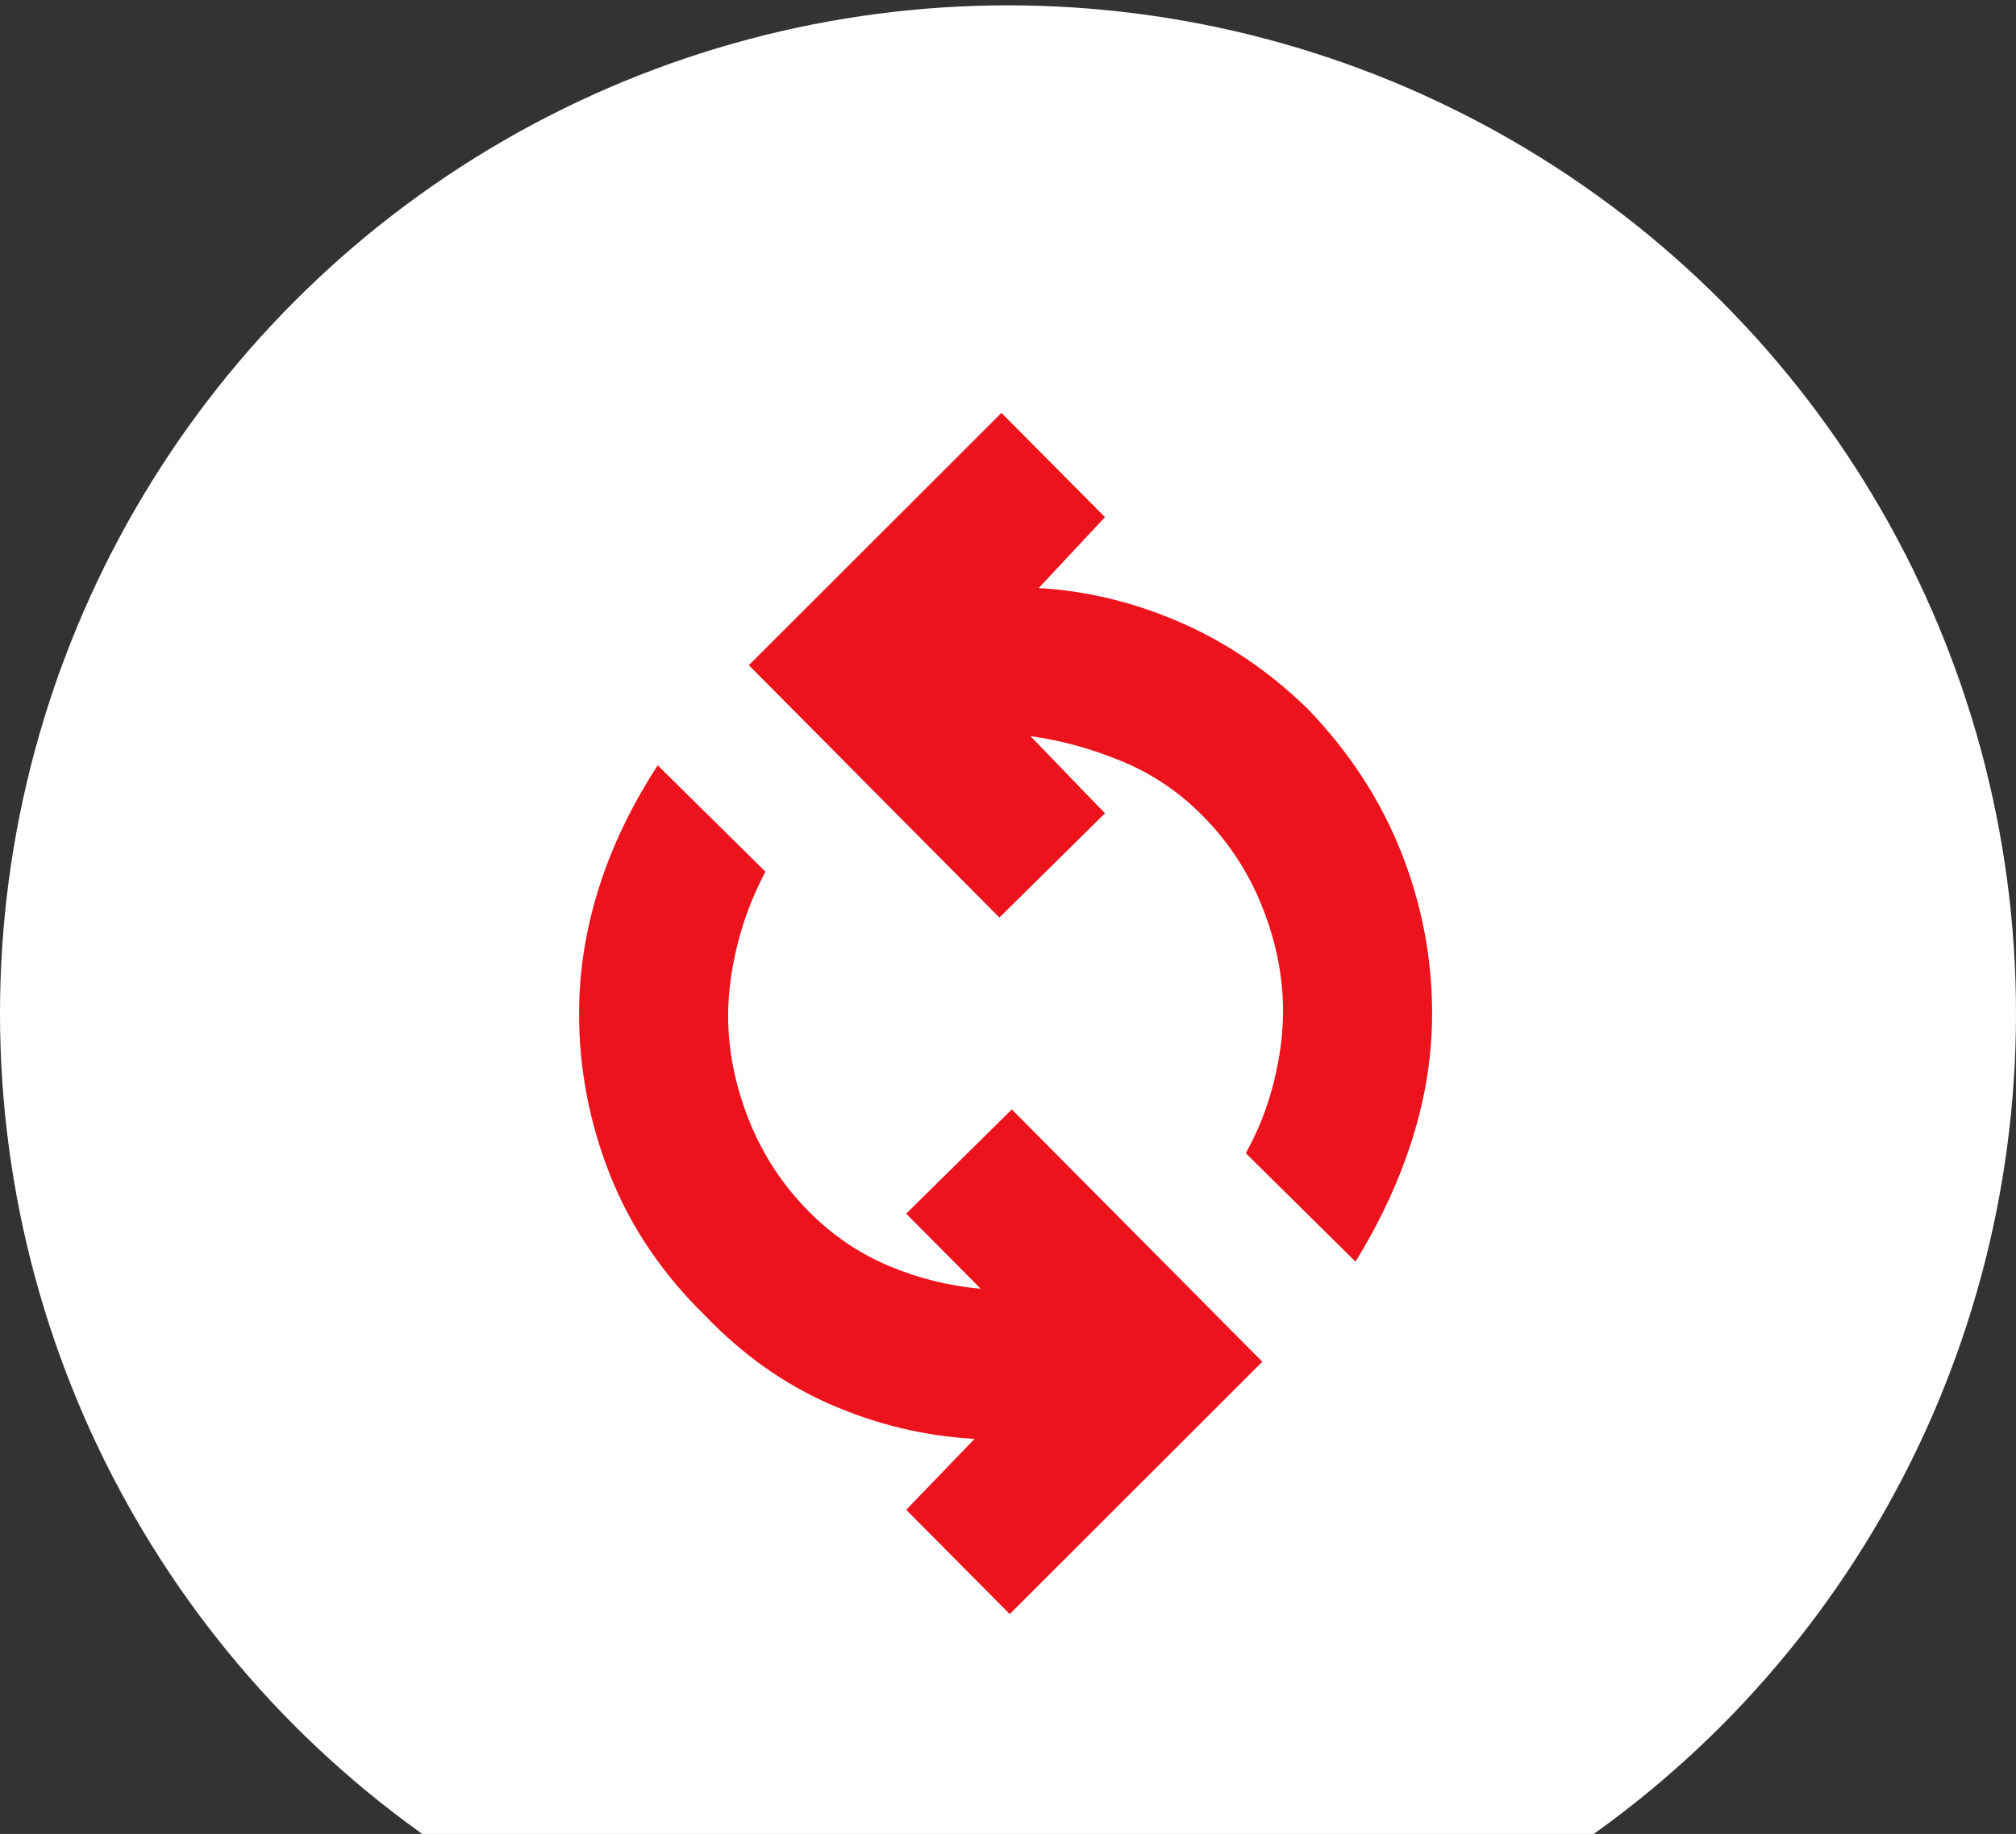
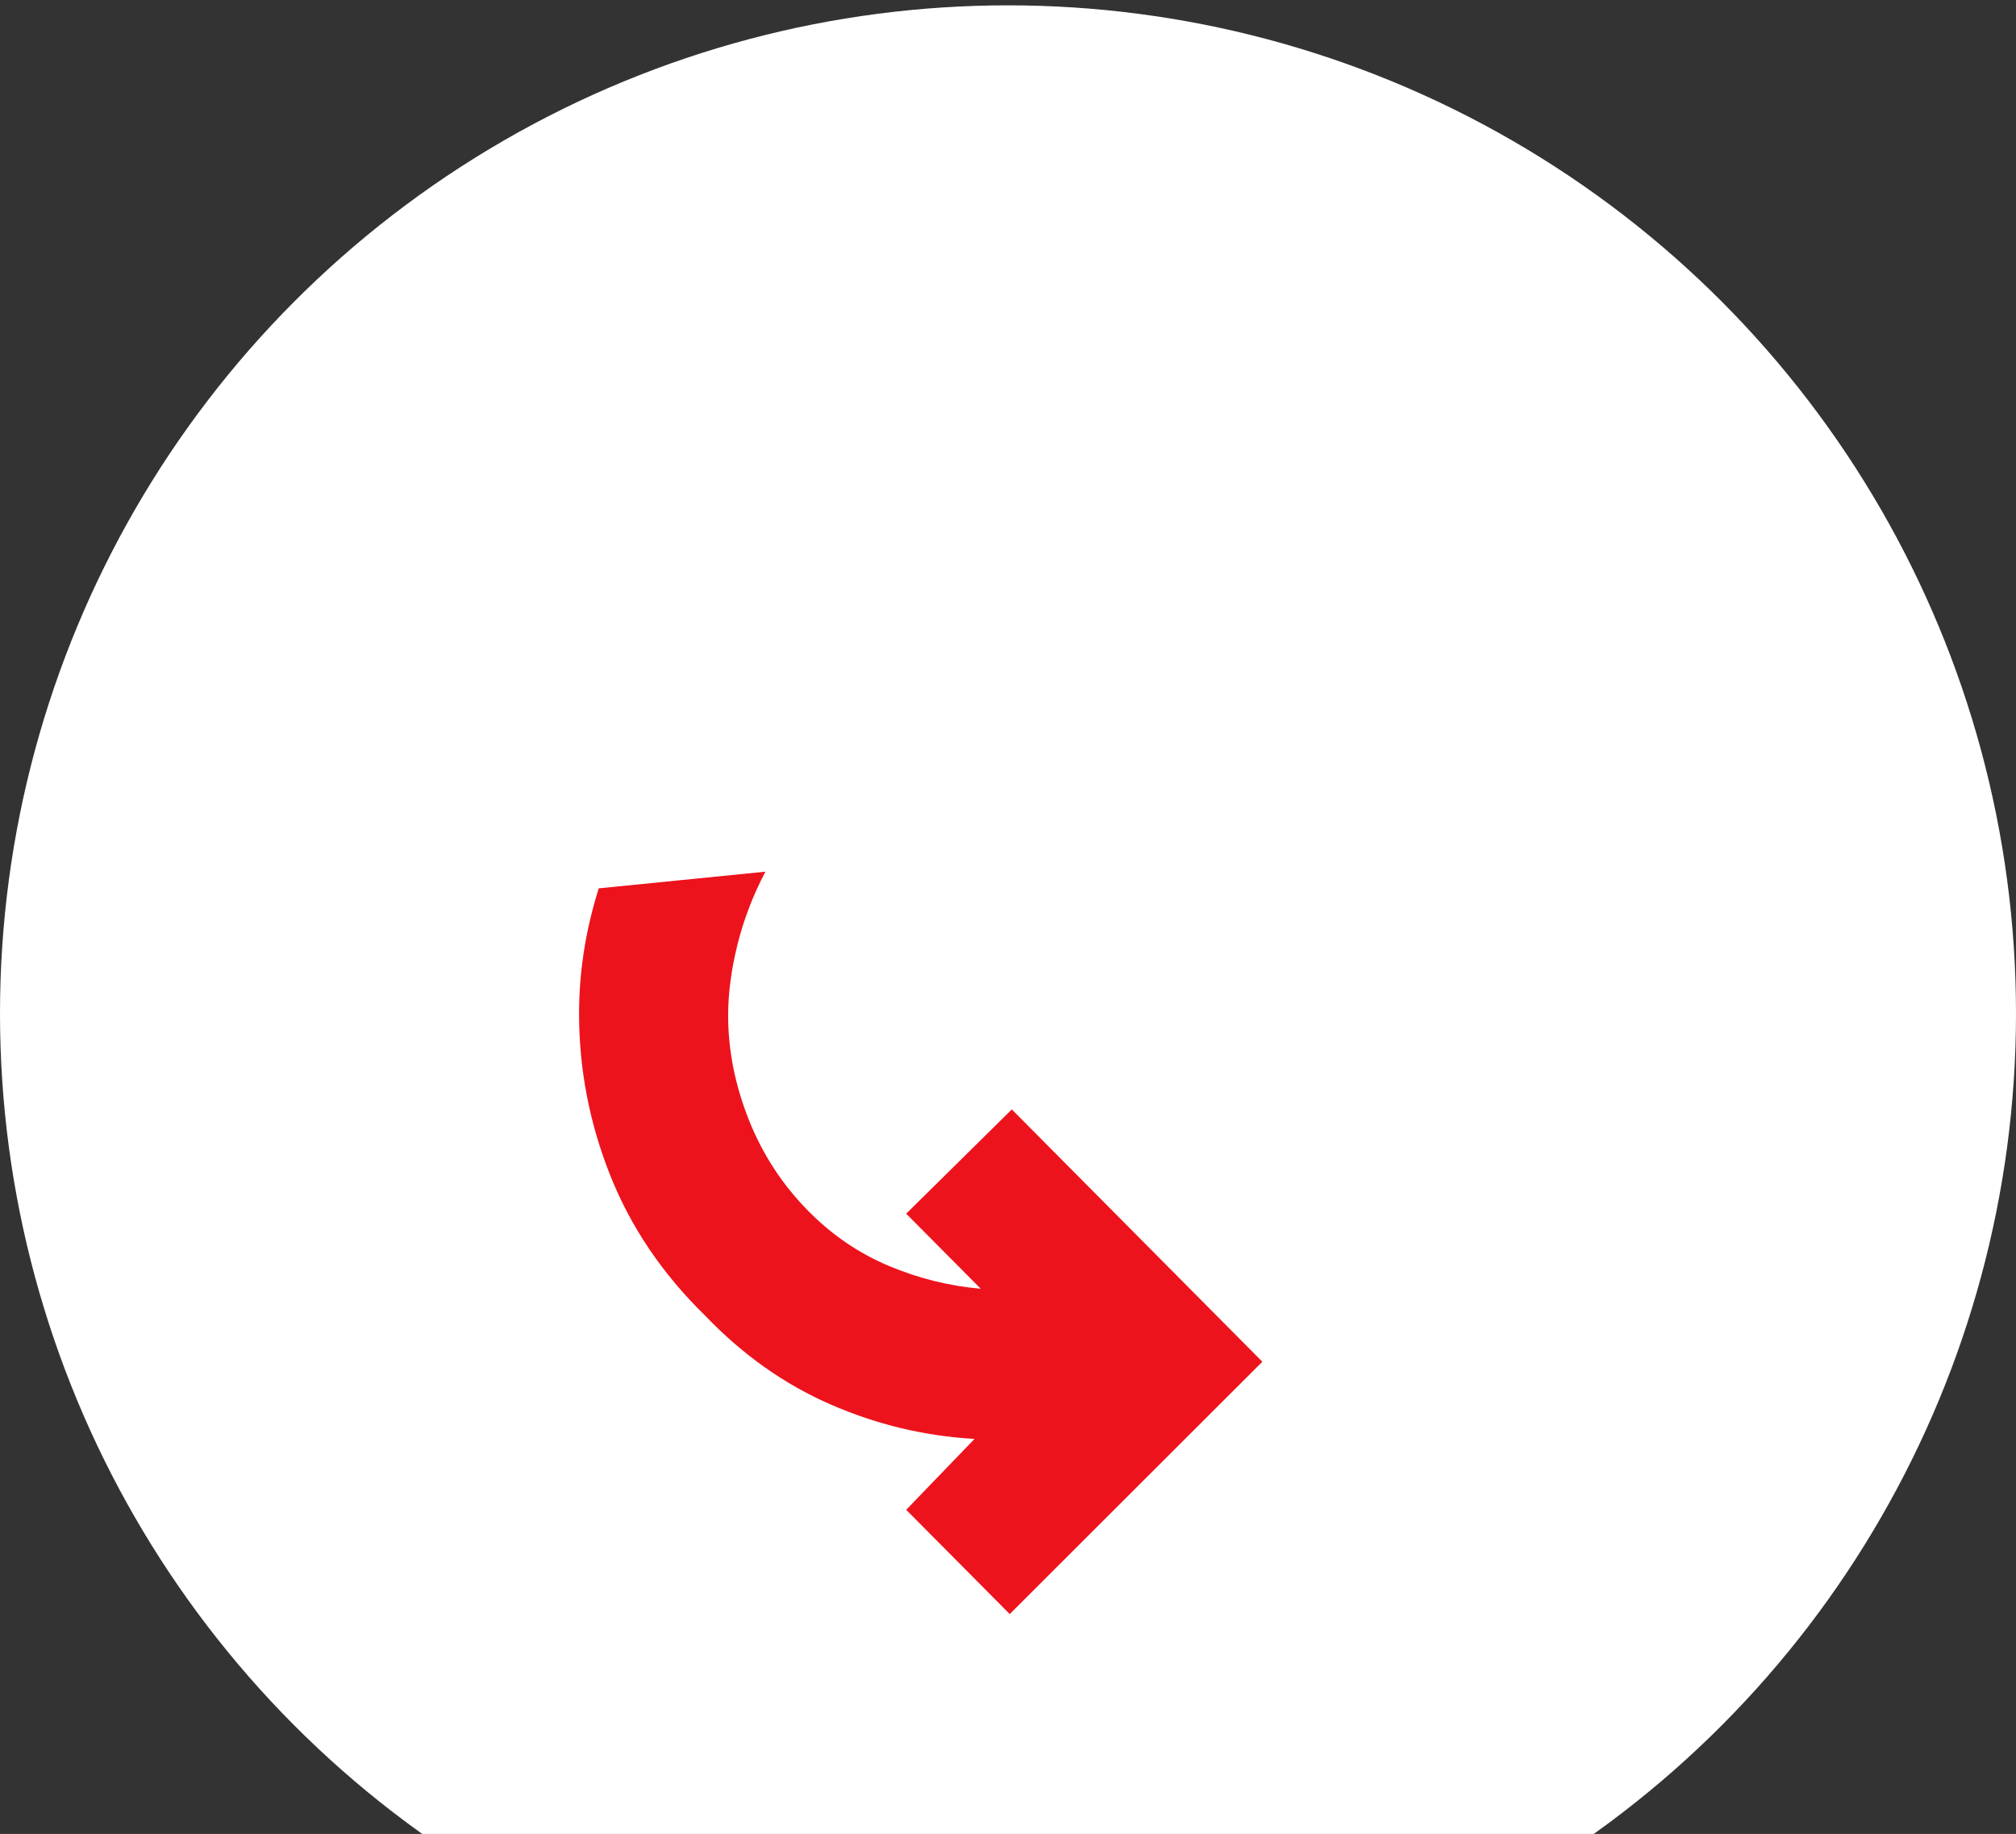
<svg xmlns="http://www.w3.org/2000/svg" width="188" height="171" viewBox="0 0 188 171" fill="none">
  <rect x="0" y="0" width="188" height="171" fill="#333333" stroke="none" />
  <circle cx="94" cy="94.498" r="94" fill="white" />
-   <path d="M117.719 126.97L94.162 150.498L84.507 140.776L90.88 134.165C86.246 133.905 81.772 132.836 77.46 130.956C73.148 129.077 69.254 126.322 65.778 122.692C61.788 118.804 58.827 114.429 56.896 109.568C54.965 104.706 54 99.683 54 94.498C54 90.609 54.611 86.72 55.834 82.831C57.057 78.942 58.891 75.118 61.337 71.359L71.378 81.276C70.219 83.48 69.35 85.748 68.771 88.081C68.192 90.415 67.902 92.618 67.902 94.692C67.902 97.933 68.546 101.174 69.833 104.415C71.12 107.655 72.987 110.507 75.433 112.97C77.621 115.174 80.099 116.859 82.866 118.026C85.634 119.193 88.498 119.905 91.458 120.165L84.507 113.165L94.355 103.443L117.719 126.97Z" fill="#ED131C" />
-   <path d="M131.718 106.165C130.495 110.054 128.724 113.878 126.407 117.637L116.174 107.526C117.332 105.452 118.201 103.248 118.781 100.915C119.36 98.581 119.649 96.378 119.649 94.304C119.649 91.063 119.006 87.822 117.719 84.581C116.431 81.341 114.565 78.489 112.119 76.026C109.931 73.822 107.421 72.137 104.589 70.97C101.757 69.804 98.925 69.026 96.093 68.637L103.044 75.831L93.197 85.554L69.833 62.026L93.39 38.498L103.044 48.22L96.865 54.831C101.371 55.091 105.779 56.16 110.091 58.04C114.404 59.919 118.362 62.609 121.966 66.109C125.828 70.128 128.724 74.567 130.656 79.429C132.586 84.29 133.551 89.313 133.551 94.498C133.551 98.387 132.94 102.276 131.718 106.165Z" fill="#ED131C" />
+   <path d="M117.719 126.97L94.162 150.498L84.507 140.776L90.88 134.165C86.246 133.905 81.772 132.836 77.46 130.956C73.148 129.077 69.254 126.322 65.778 122.692C61.788 118.804 58.827 114.429 56.896 109.568C54.965 104.706 54 99.683 54 94.498C54 90.609 54.611 86.72 55.834 82.831L71.378 81.276C70.219 83.48 69.35 85.748 68.771 88.081C68.192 90.415 67.902 92.618 67.902 94.692C67.902 97.933 68.546 101.174 69.833 104.415C71.12 107.655 72.987 110.507 75.433 112.97C77.621 115.174 80.099 116.859 82.866 118.026C85.634 119.193 88.498 119.905 91.458 120.165L84.507 113.165L94.355 103.443L117.719 126.97Z" fill="#ED131C" />
</svg>